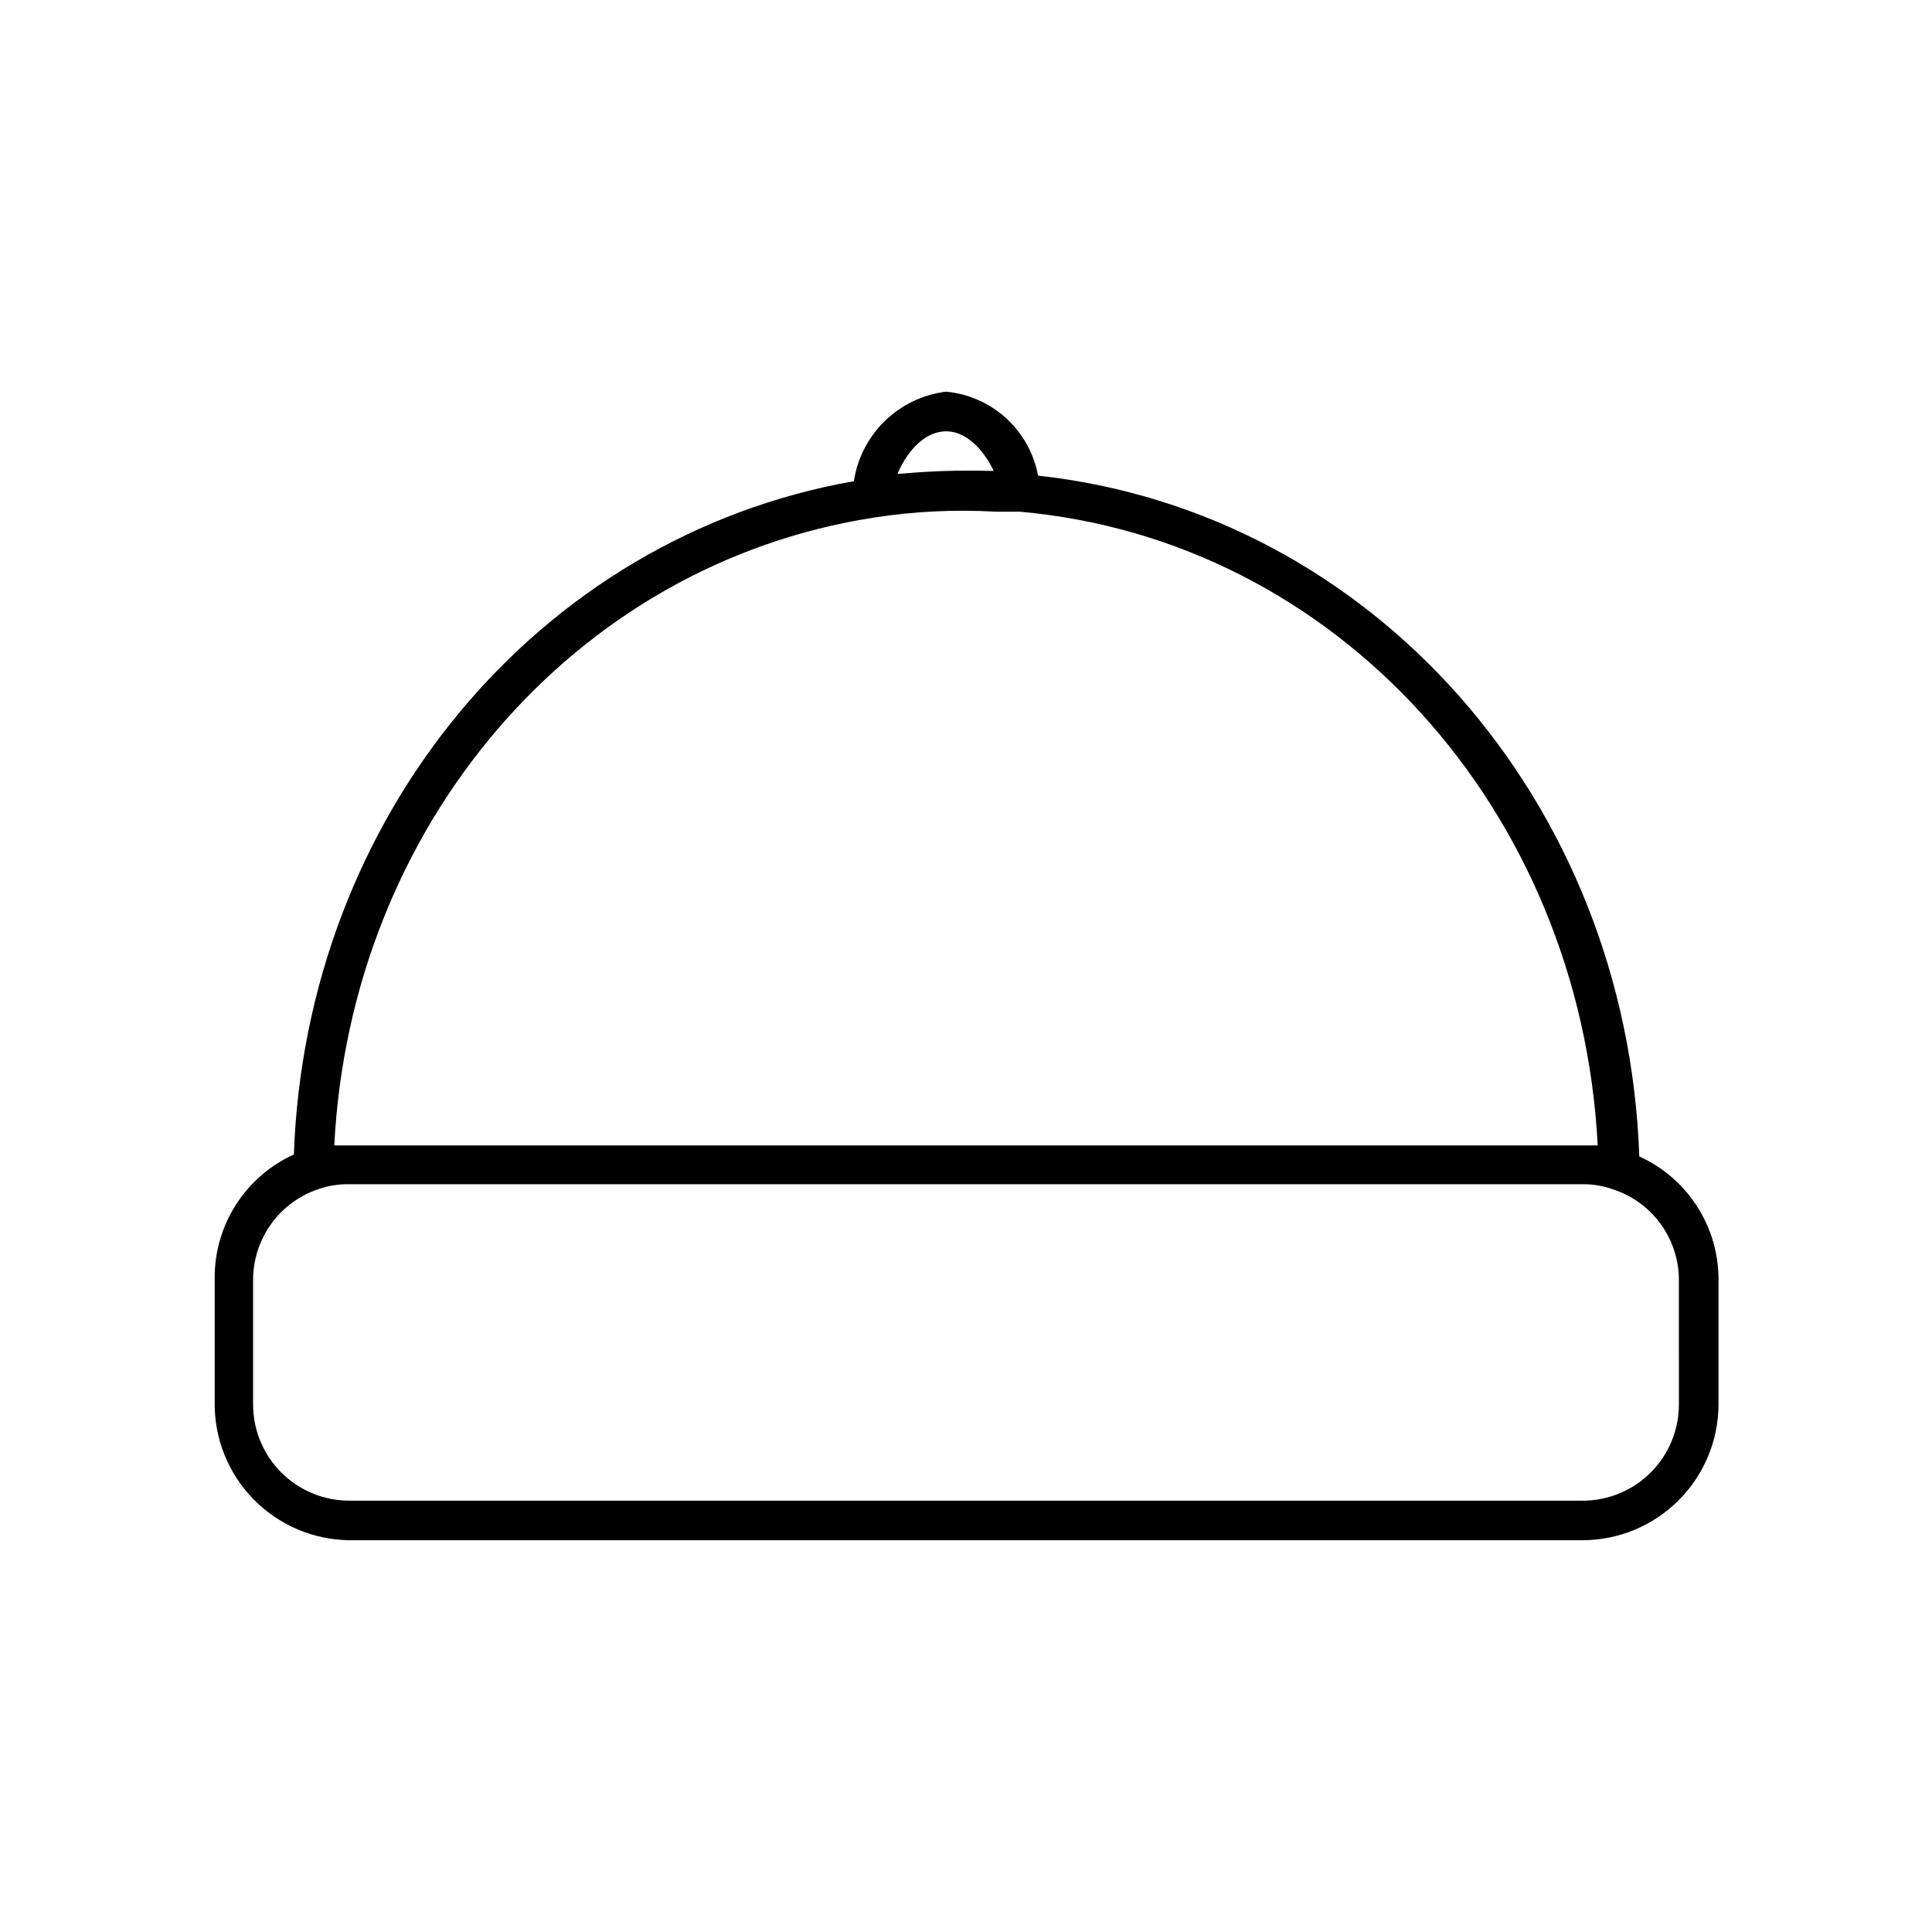
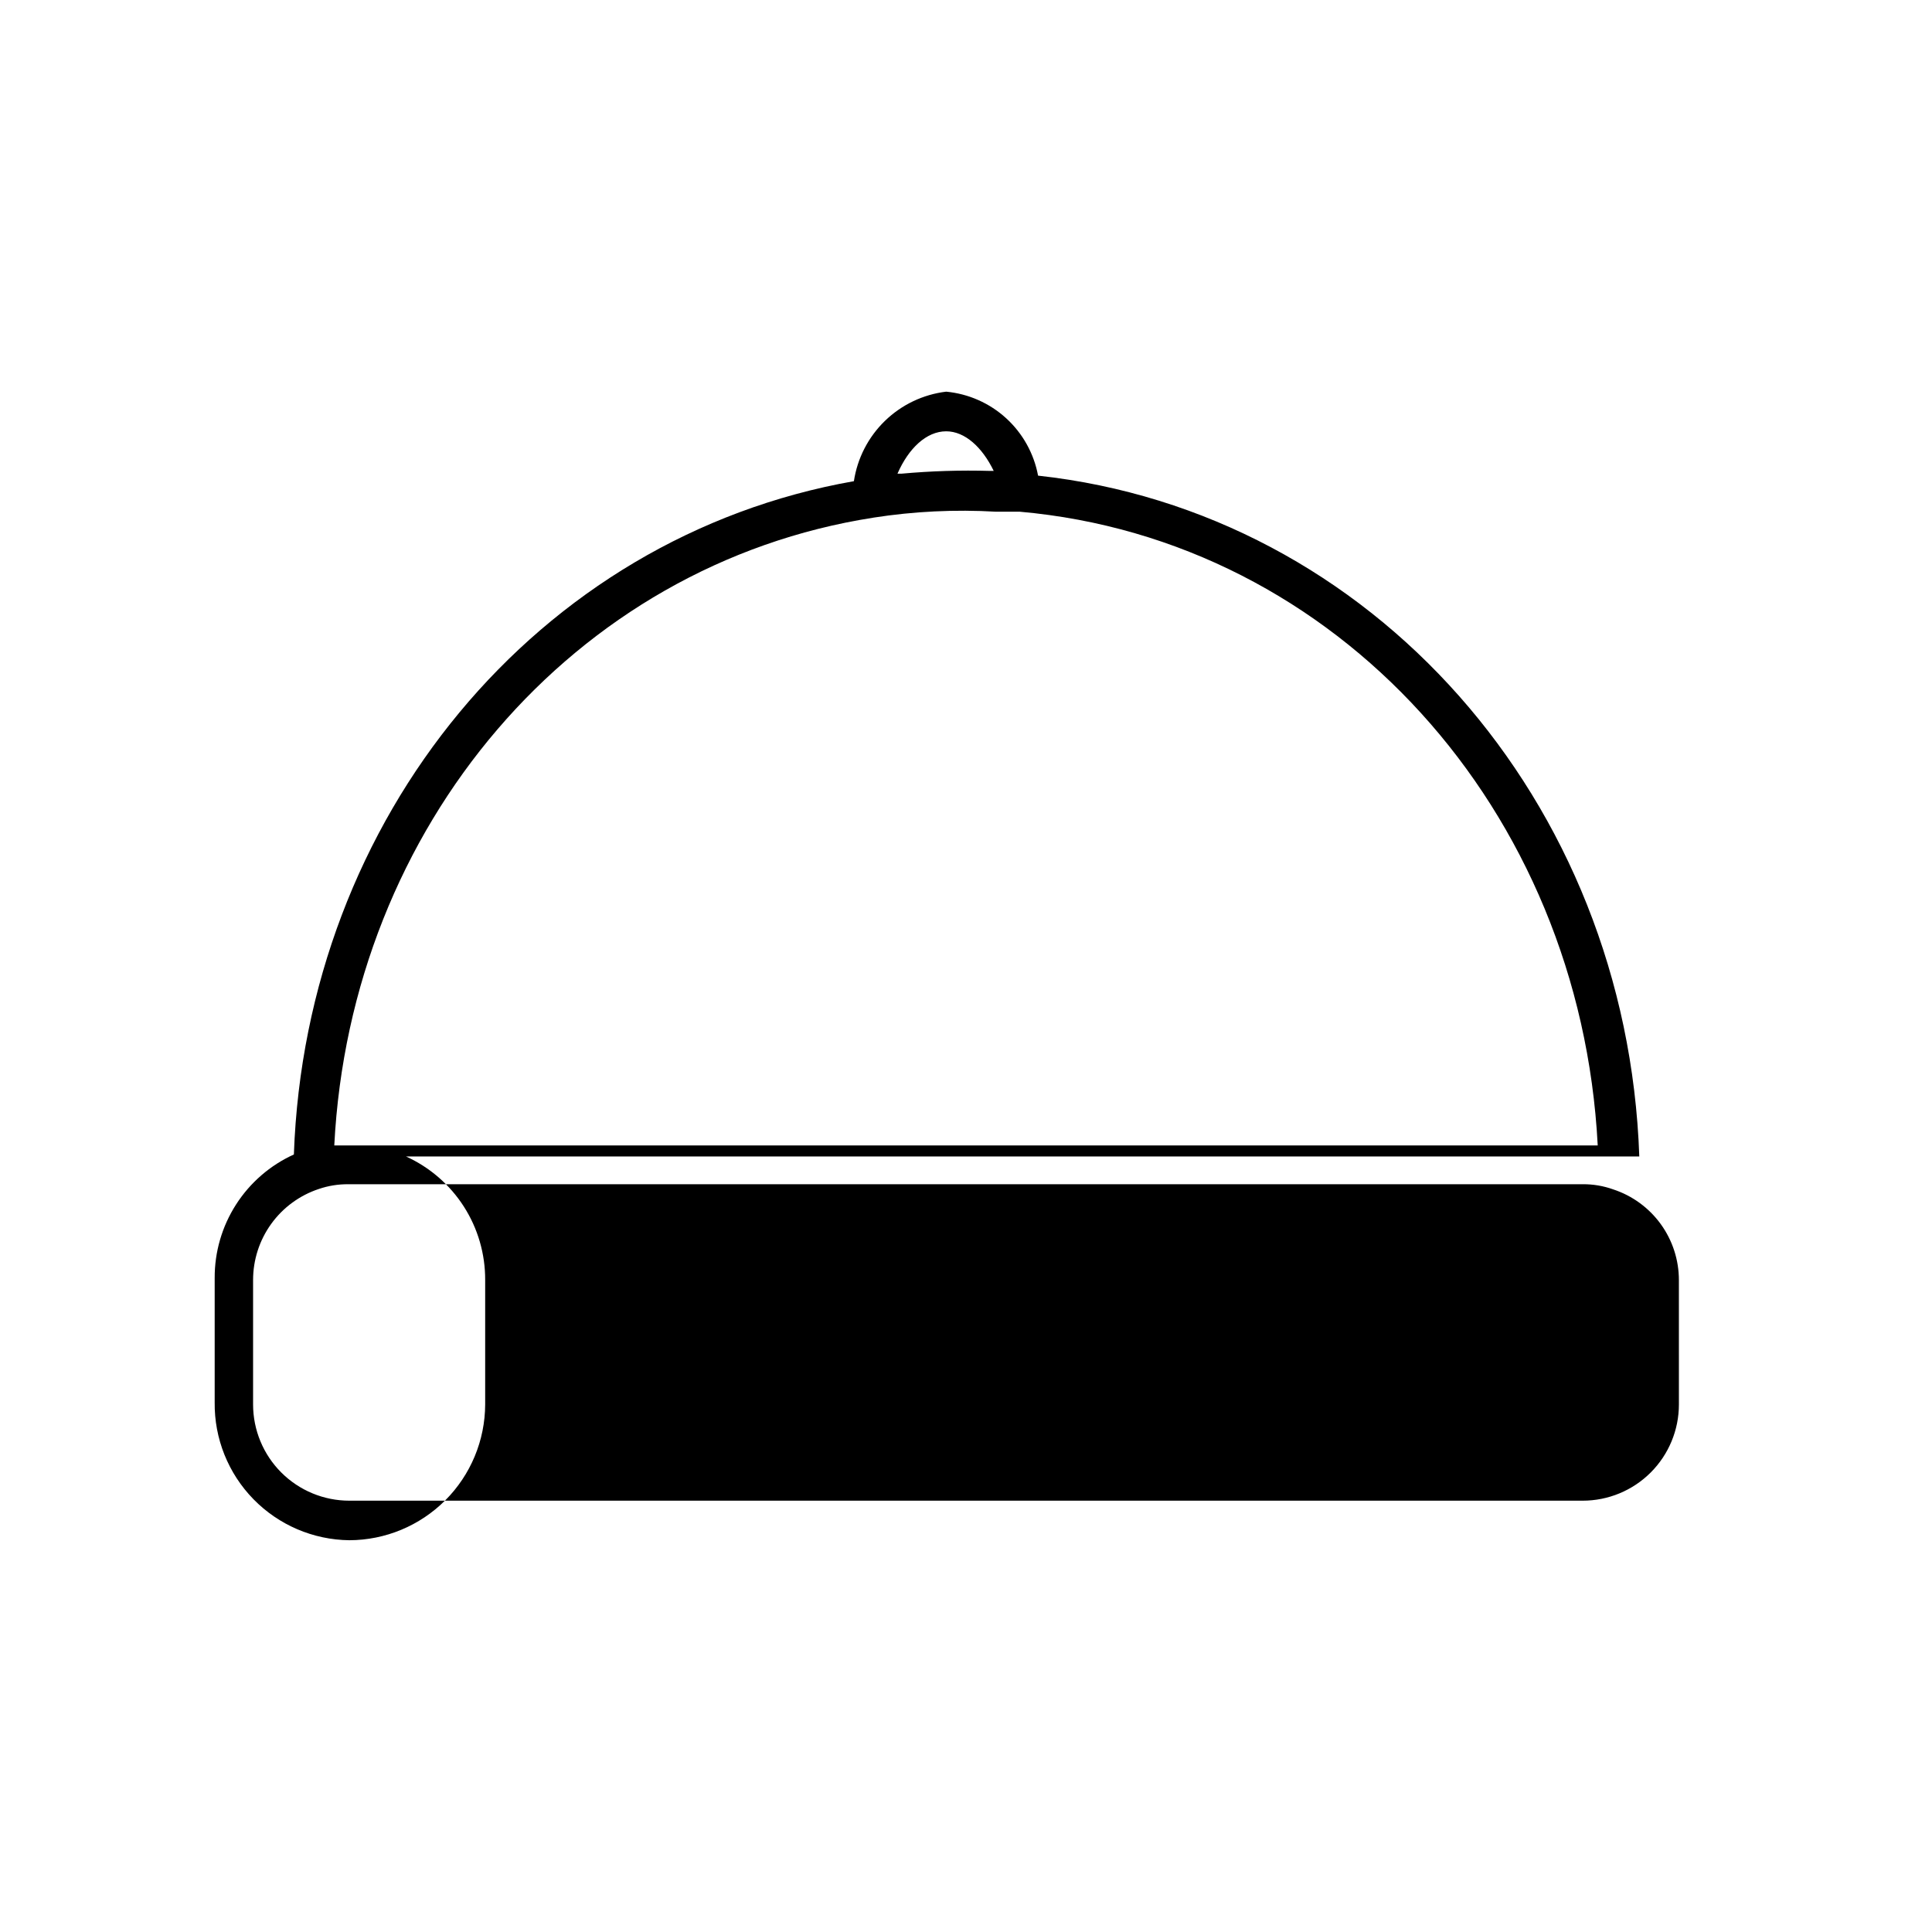
<svg xmlns="http://www.w3.org/2000/svg" fill="#000000" width="800px" height="800px" version="1.1" viewBox="144 144 512 512">
-   <path d="m578.43 450.48c-3.254-94.465-70.953-170.77-159.33-180.43-1.09-5.852-4.059-11.188-8.449-15.203-4.394-4.016-9.977-6.488-15.902-7.051-6.109 0.734-11.809 3.453-16.227 7.738-4.418 4.285-7.309 9.898-8.23 15.984-83.969 14.801-145.27 89.109-148.41 178.43-6.281 2.852-11.605 7.461-15.332 13.273-3.723 5.809-5.688 12.57-5.656 19.473v32.957c-0.113 9.578 3.582 18.805 10.277 25.656 6.691 6.848 15.832 10.762 25.406 10.871h326.85c9.539-0.027 18.68-3.828 25.426-10.574 6.746-6.746 10.547-15.887 10.574-25.426v-32.961c0.031-6.898-1.934-13.664-5.656-19.473-3.727-5.809-9.051-10.418-15.336-13.273zm-183.68-192.18c4.934 0 9.551 4.199 12.594 10.496h-0.945 0.004c-7.848-0.223-15.695 0.023-23.512 0.734h-1.051c2.938-6.715 7.664-11.23 12.91-11.23zm-19.312 22.883c10.758-1.68 21.668-2.207 32.539-1.574h6.297c83.969 7.453 148.52 78.93 153.14 167.94h-3.988-326.85-3.988c4.305-84.598 63.398-153.98 142.85-166.36zm213.49 235.01c0 6.762-2.688 13.25-7.469 18.031-4.785 4.785-11.27 7.473-18.035 7.473h-326.85c-6.762 0-13.25-2.688-18.035-7.473-4.781-4.781-7.469-11.27-7.469-18.031v-32.961c-0.004-5.344 1.676-10.555 4.805-14.891 3.129-4.332 7.543-7.57 12.617-9.25 2.5-0.852 5.129-1.277 7.769-1.258h327.16c2.754-0.027 5.488 0.434 8.082 1.363 5.066 1.66 9.48 4.879 12.609 9.195 3.129 4.316 4.812 9.512 4.812 14.84z" />
+   <path d="m578.43 450.48c-3.254-94.465-70.953-170.77-159.33-180.43-1.09-5.852-4.059-11.188-8.449-15.203-4.394-4.016-9.977-6.488-15.902-7.051-6.109 0.734-11.809 3.453-16.227 7.738-4.418 4.285-7.309 9.898-8.23 15.984-83.969 14.801-145.27 89.109-148.41 178.43-6.281 2.852-11.605 7.461-15.332 13.273-3.723 5.809-5.688 12.57-5.656 19.473v32.957c-0.113 9.578 3.582 18.805 10.277 25.656 6.691 6.848 15.832 10.762 25.406 10.871c9.539-0.027 18.68-3.828 25.426-10.574 6.746-6.746 10.547-15.887 10.574-25.426v-32.961c0.031-6.898-1.934-13.664-5.656-19.473-3.727-5.809-9.051-10.418-15.336-13.273zm-183.68-192.18c4.934 0 9.551 4.199 12.594 10.496h-0.945 0.004c-7.848-0.223-15.695 0.023-23.512 0.734h-1.051c2.938-6.715 7.664-11.23 12.91-11.23zm-19.312 22.883c10.758-1.68 21.668-2.207 32.539-1.574h6.297c83.969 7.453 148.52 78.93 153.14 167.94h-3.988-326.85-3.988c4.305-84.598 63.398-153.98 142.85-166.36zm213.49 235.01c0 6.762-2.688 13.25-7.469 18.031-4.785 4.785-11.27 7.473-18.035 7.473h-326.85c-6.762 0-13.25-2.688-18.035-7.473-4.781-4.781-7.469-11.27-7.469-18.031v-32.961c-0.004-5.344 1.676-10.555 4.805-14.891 3.129-4.332 7.543-7.57 12.617-9.25 2.5-0.852 5.129-1.277 7.769-1.258h327.16c2.754-0.027 5.488 0.434 8.082 1.363 5.066 1.66 9.48 4.879 12.609 9.195 3.129 4.316 4.812 9.512 4.812 14.84z" />
</svg>